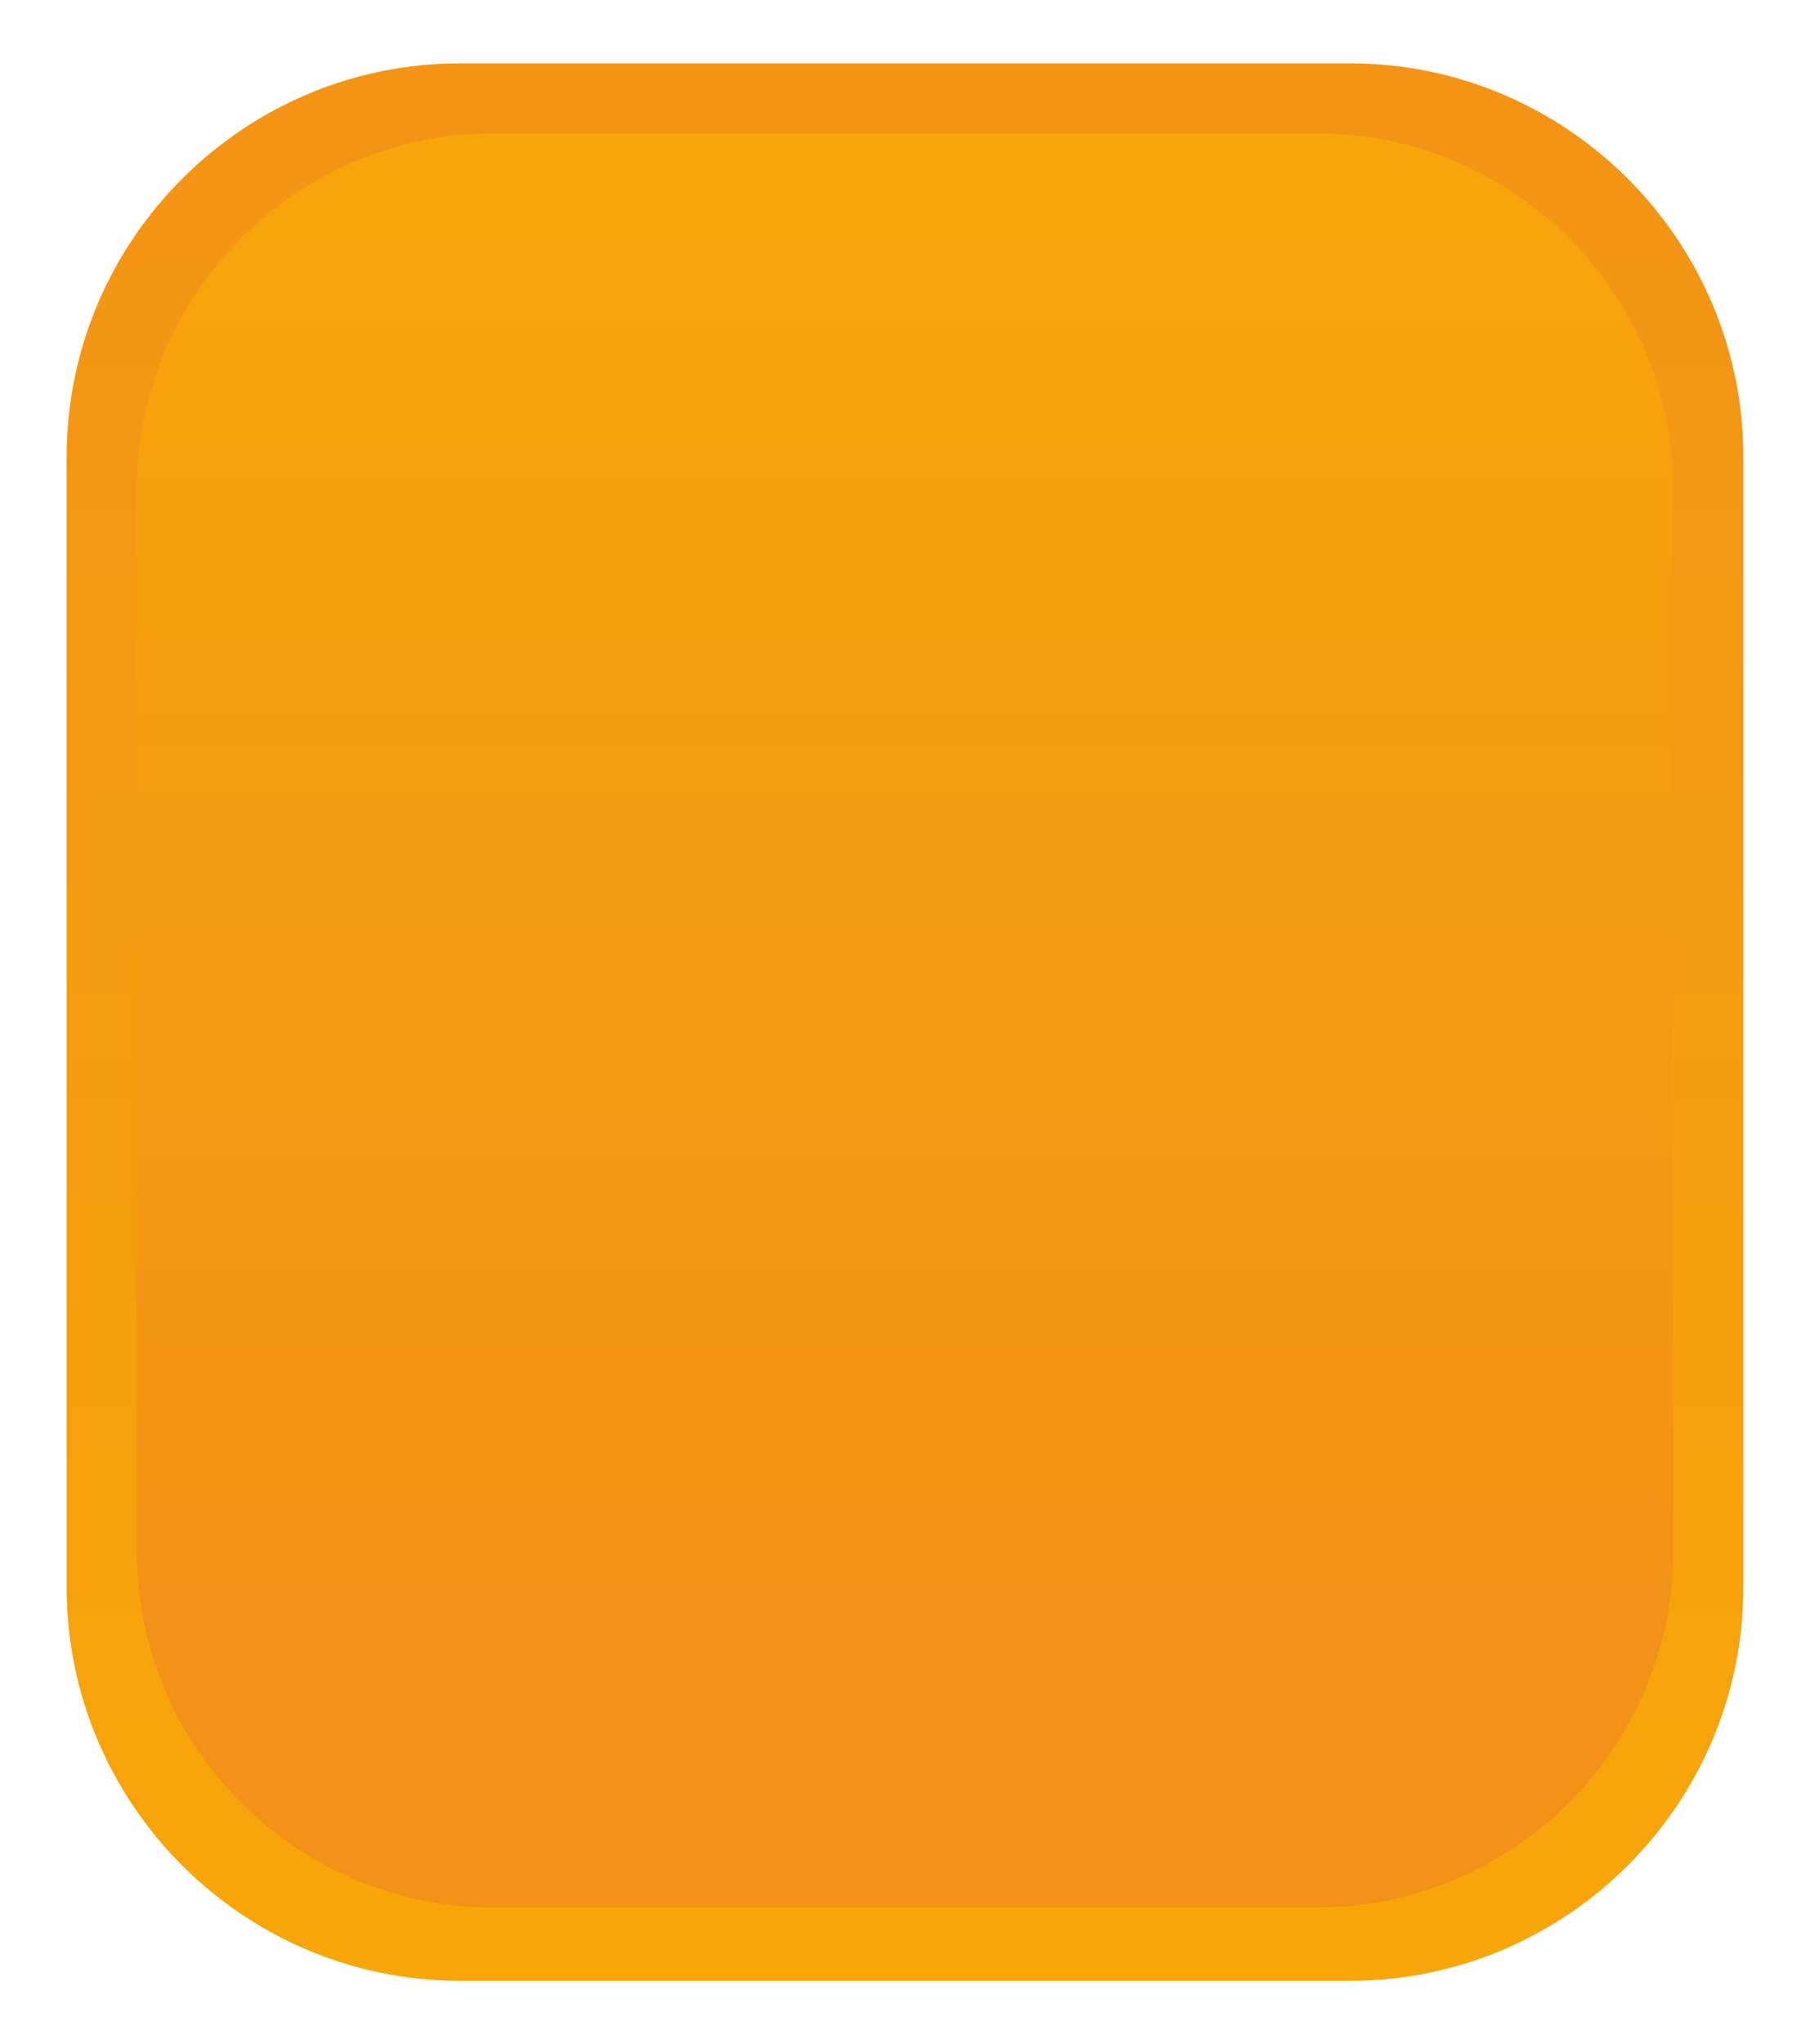
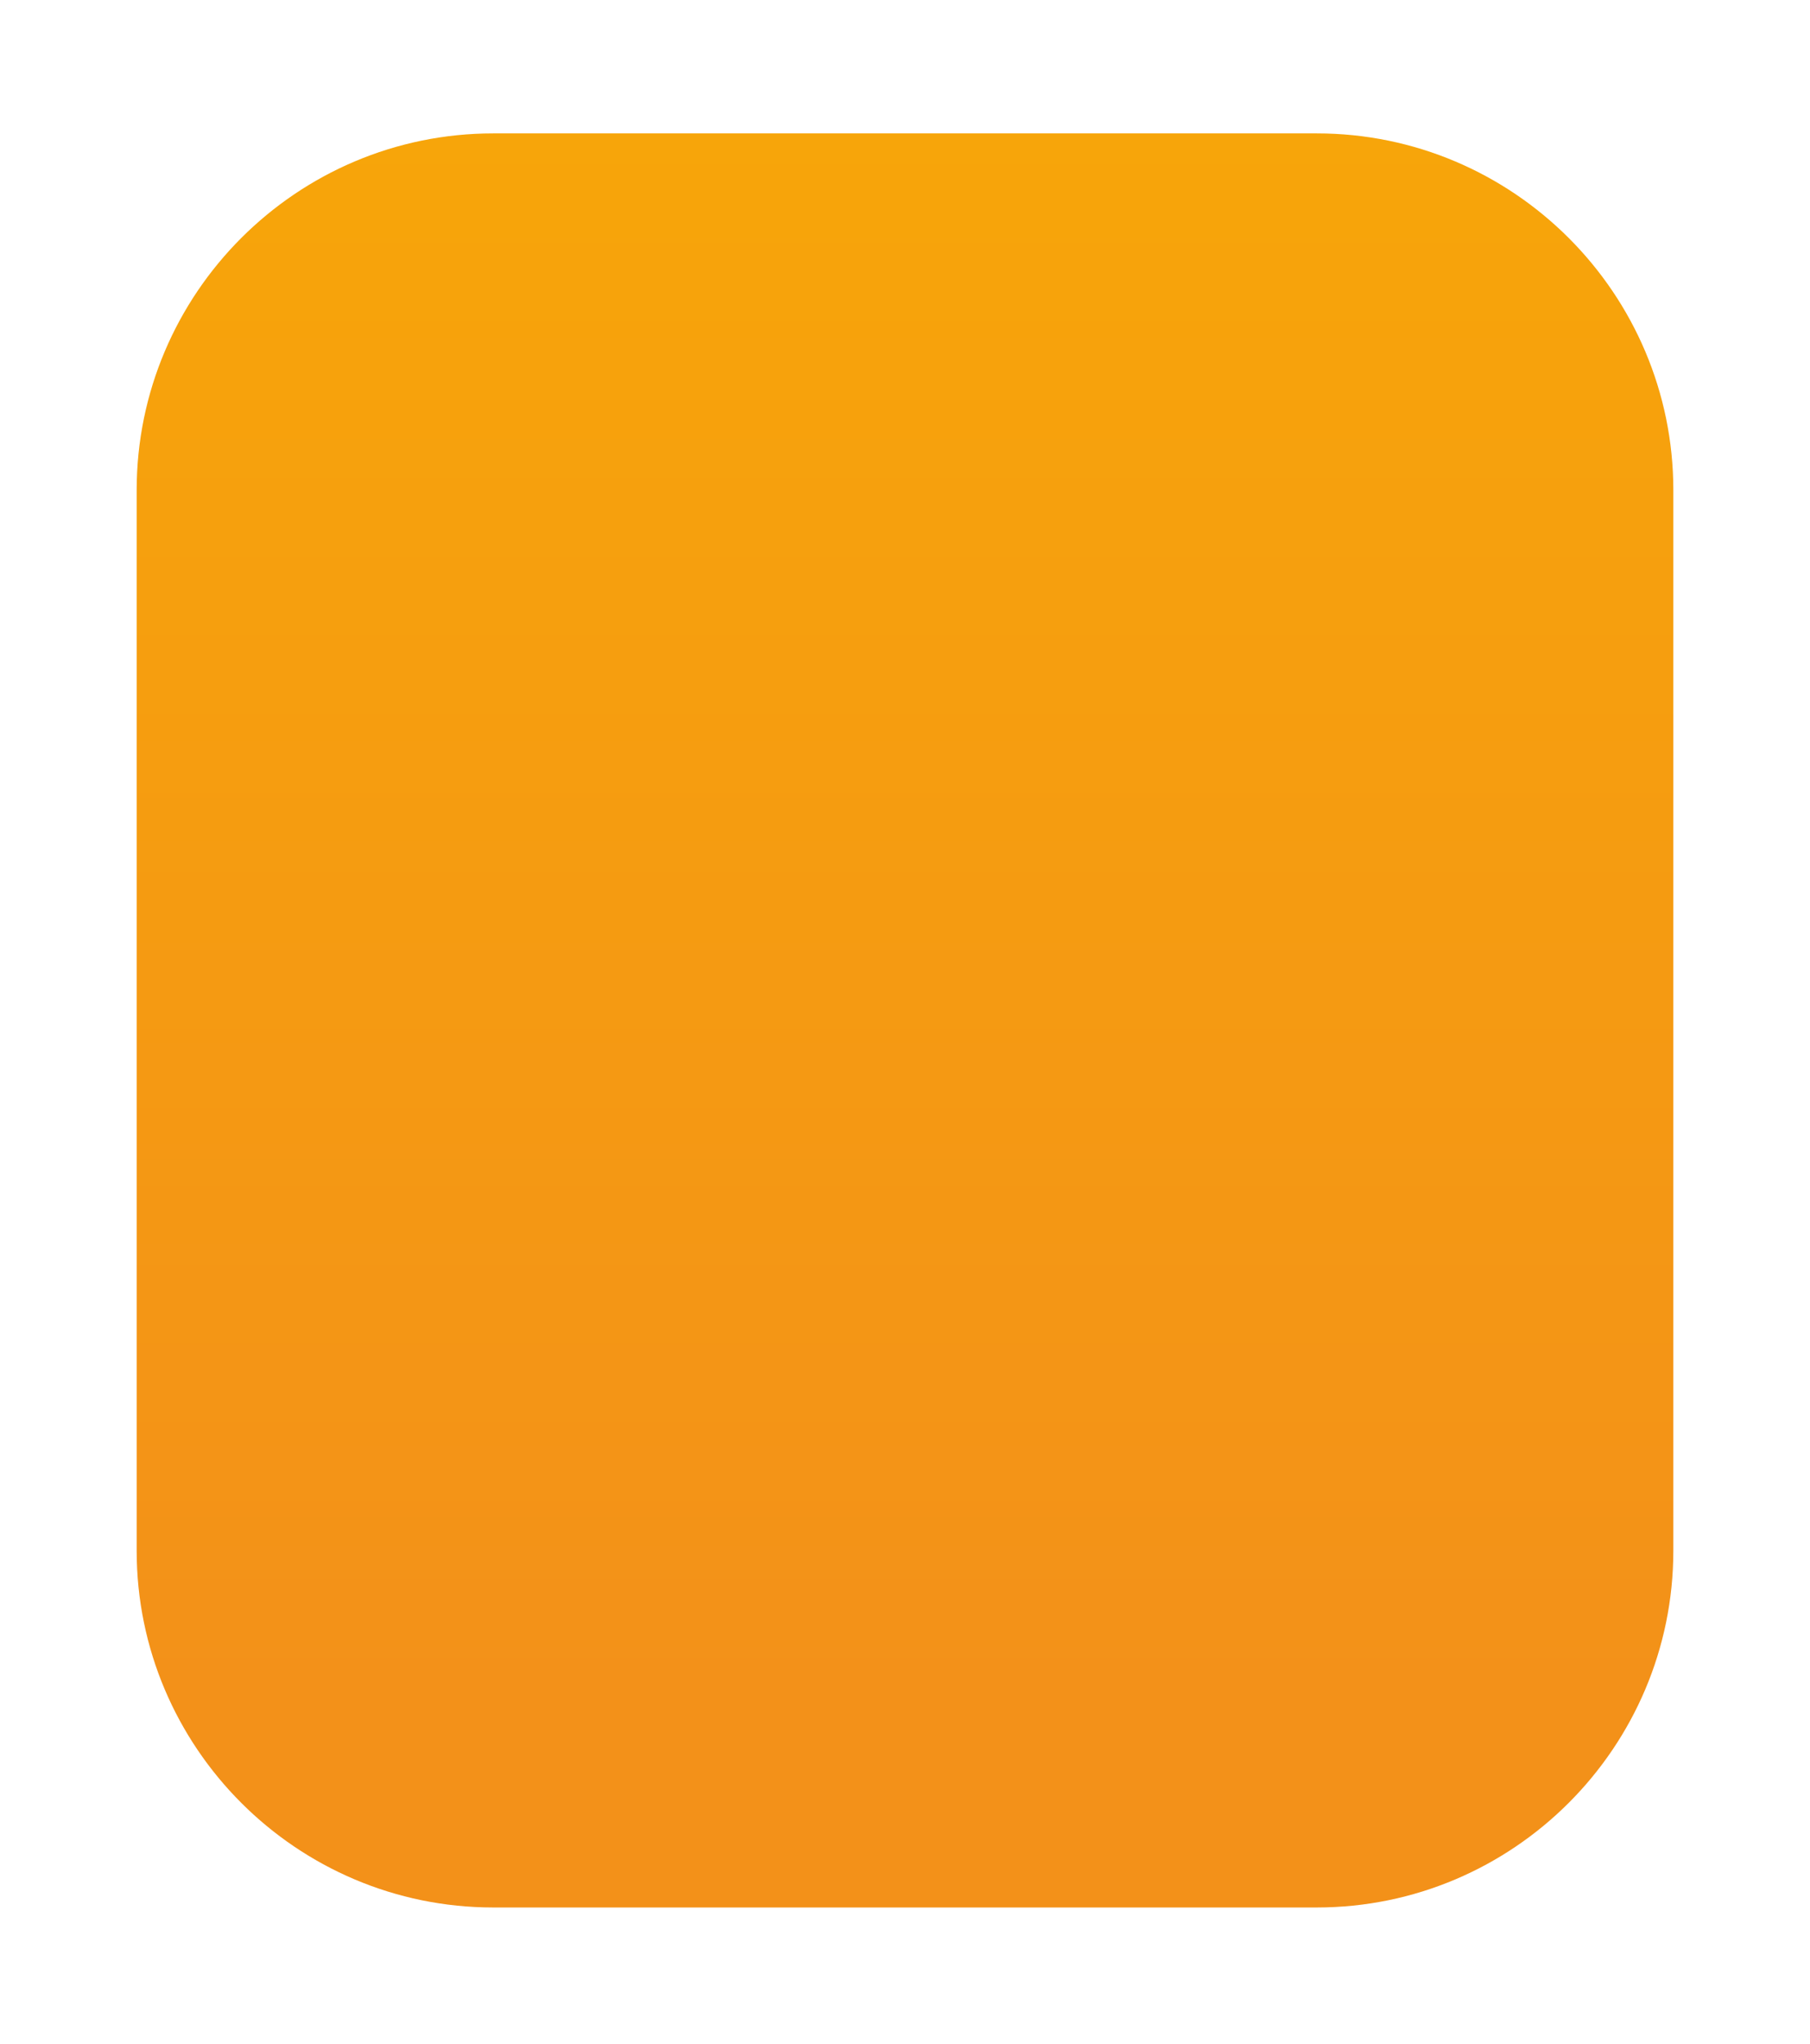
<svg xmlns="http://www.w3.org/2000/svg" fill="#000000" height="61.3" viewBox="0 0 54.3 61.3" width="54.3">
  <linearGradient gradientUnits="userSpaceOnUse" id="a" x1="27.126" x2="27.126" y1="93.307" y2="-5.952">
    <stop offset="0" stop-color="#fab100" />
    <stop offset="1" stop-color="#f39119" />
  </linearGradient>
-   <path d="M40.5,1.9H13.8C7.3,1.9,2,7.2,2,13.7v33.9c0,6.5,5.3,11.8,11.8,11.8h26.7c6.5,0,11.8-5.3,11.8-11.8V13.7 C52.3,7.2,47,1.9,40.5,1.9z" fill="url(#a)" />
  <linearGradient gradientUnits="userSpaceOnUse" id="b" x1="27.126" x2="27.126" y1="-24.552" y2="50.887">
    <stop offset="0" stop-color="#fab100" />
    <stop offset="1" stop-color="#f39119" />
  </linearGradient>
-   <path d="M39.5,4H14.8C8.9,4,4.1,8.8,4.1,14.7v31.8 c0,5.9,4.8,10.7,10.7,10.7h24.7c5.9,0,10.7-4.8,10.7-10.7V14.7C50.2,8.8,45.4,4,39.5,4z" fill="url(#b)" />
+   <path d="M39.5,4H14.8C8.9,4,4.1,8.8,4.1,14.7v31.8 c0,5.9,4.8,10.7,10.7,10.7h24.7c5.9,0,10.7-4.8,10.7-10.7V14.7C50.2,8.8,45.4,4,39.5,4" fill="url(#b)" />
</svg>